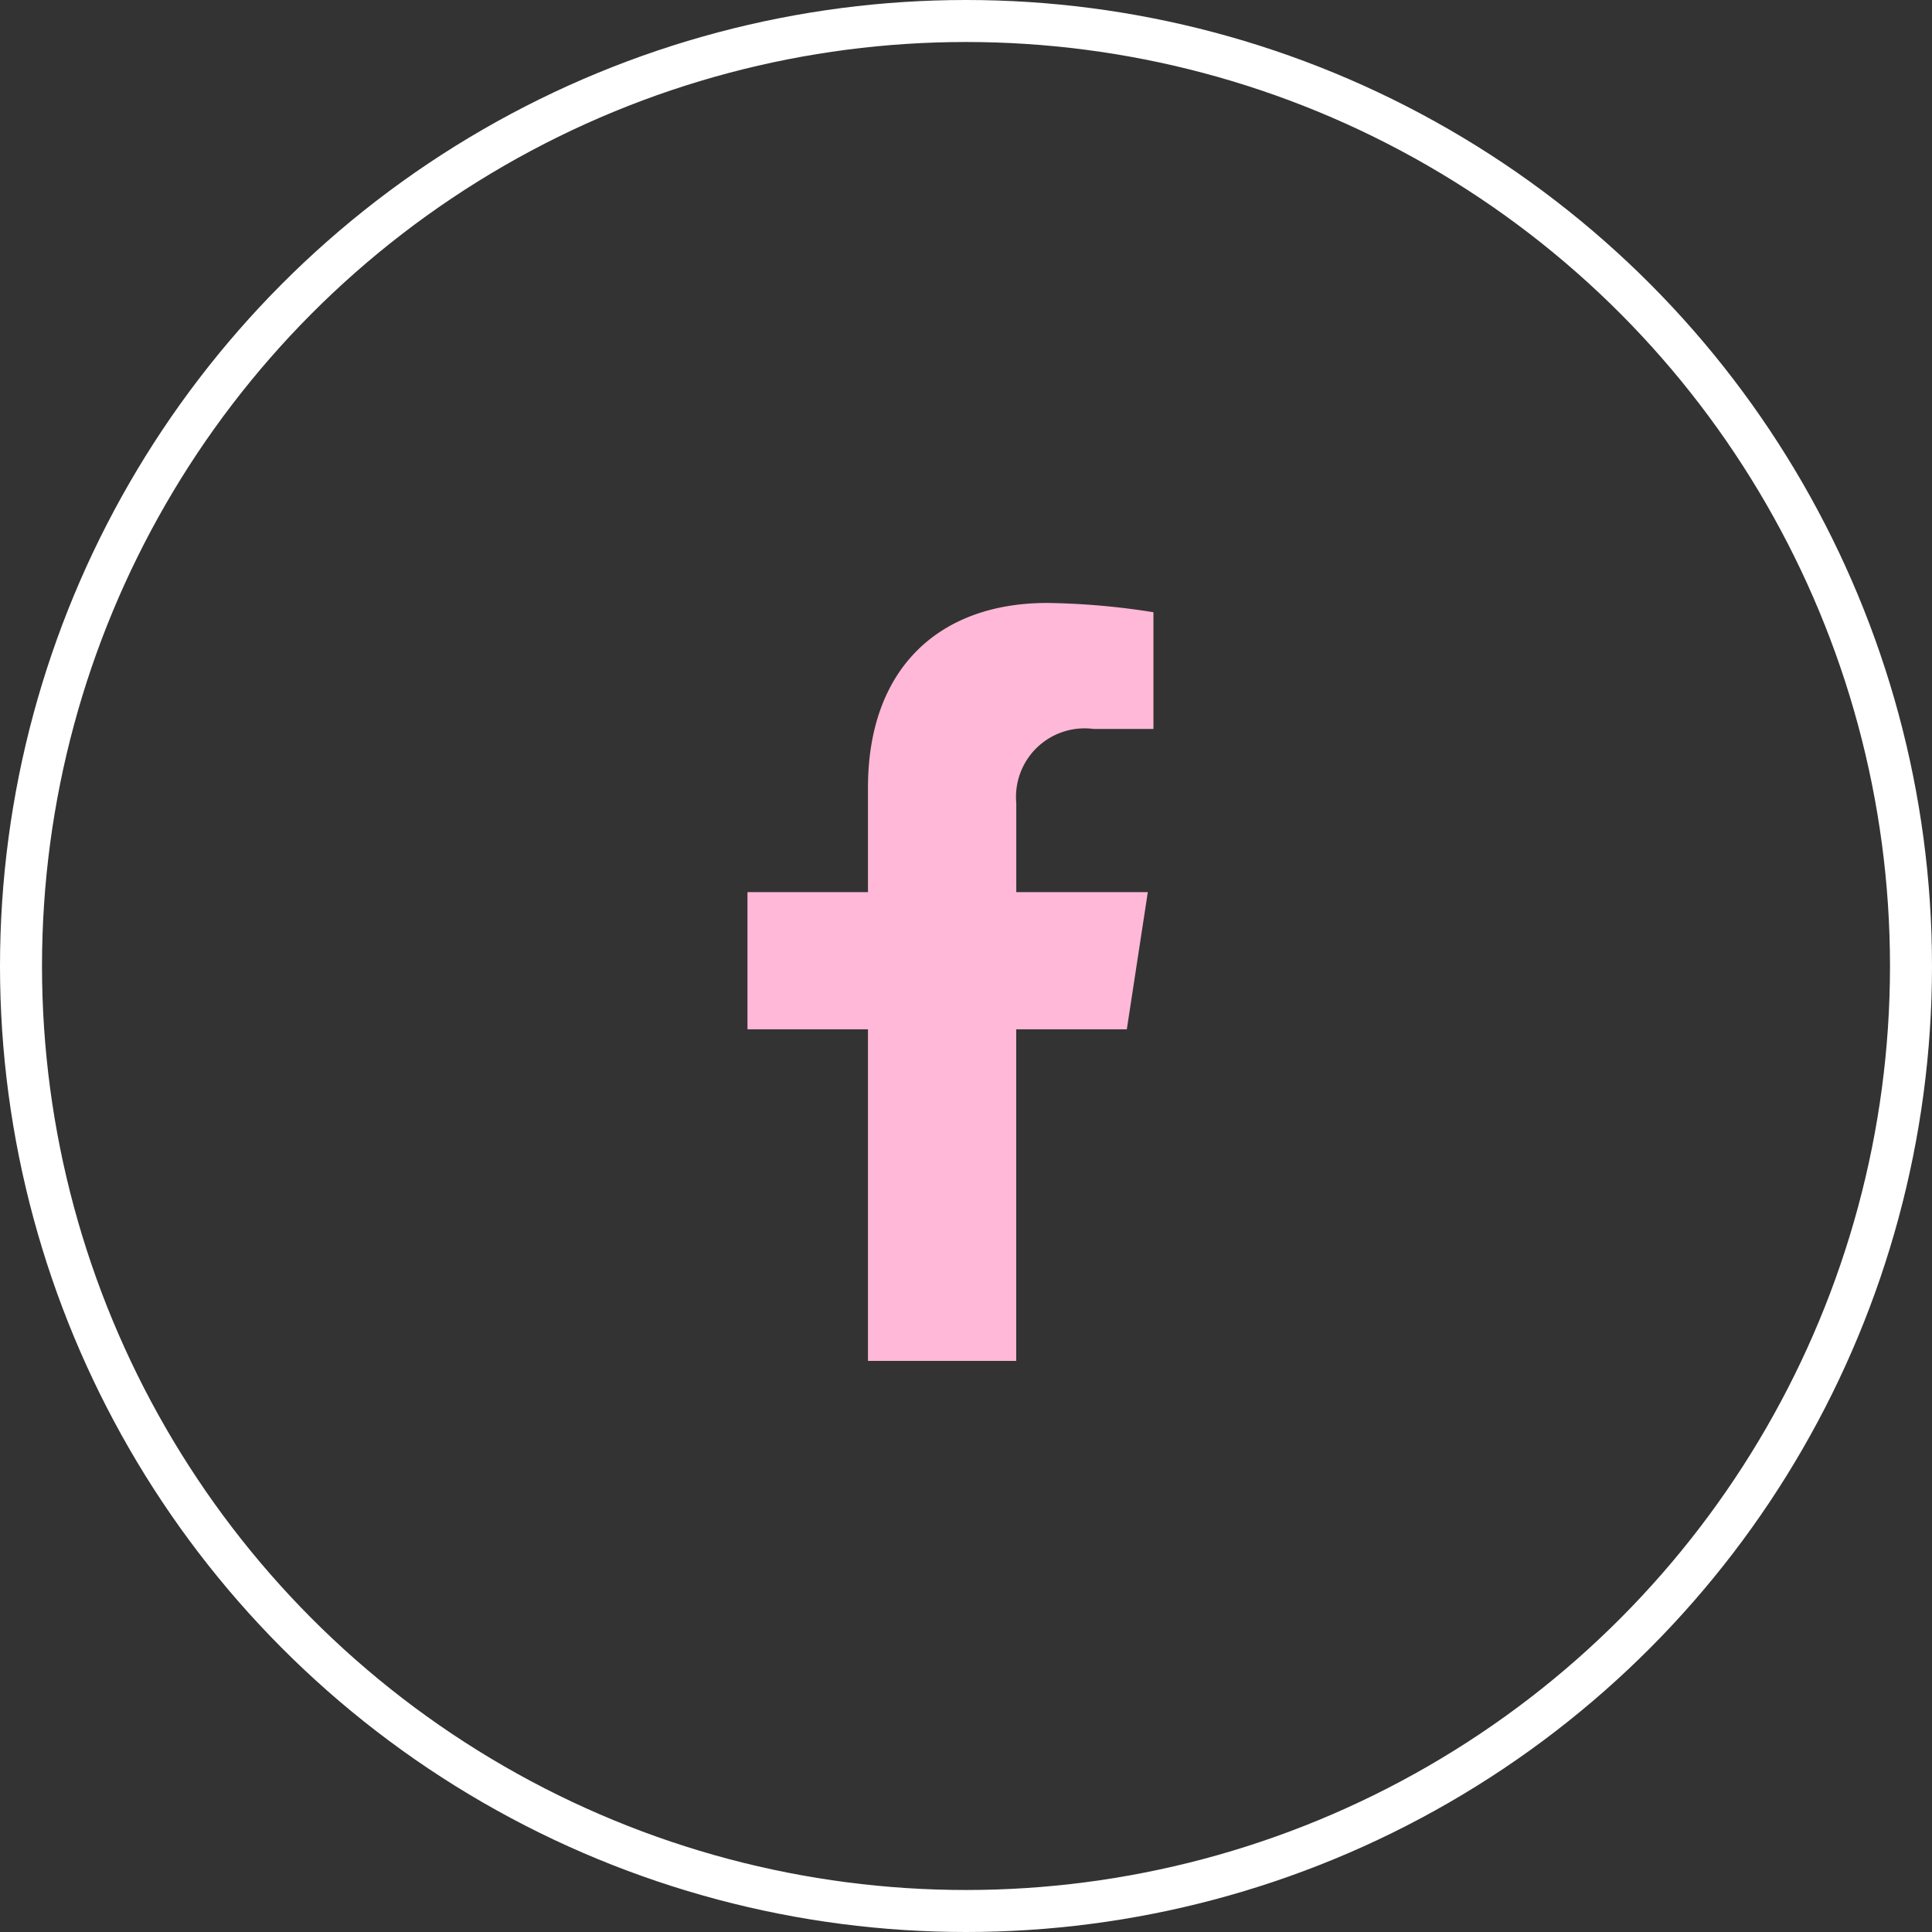
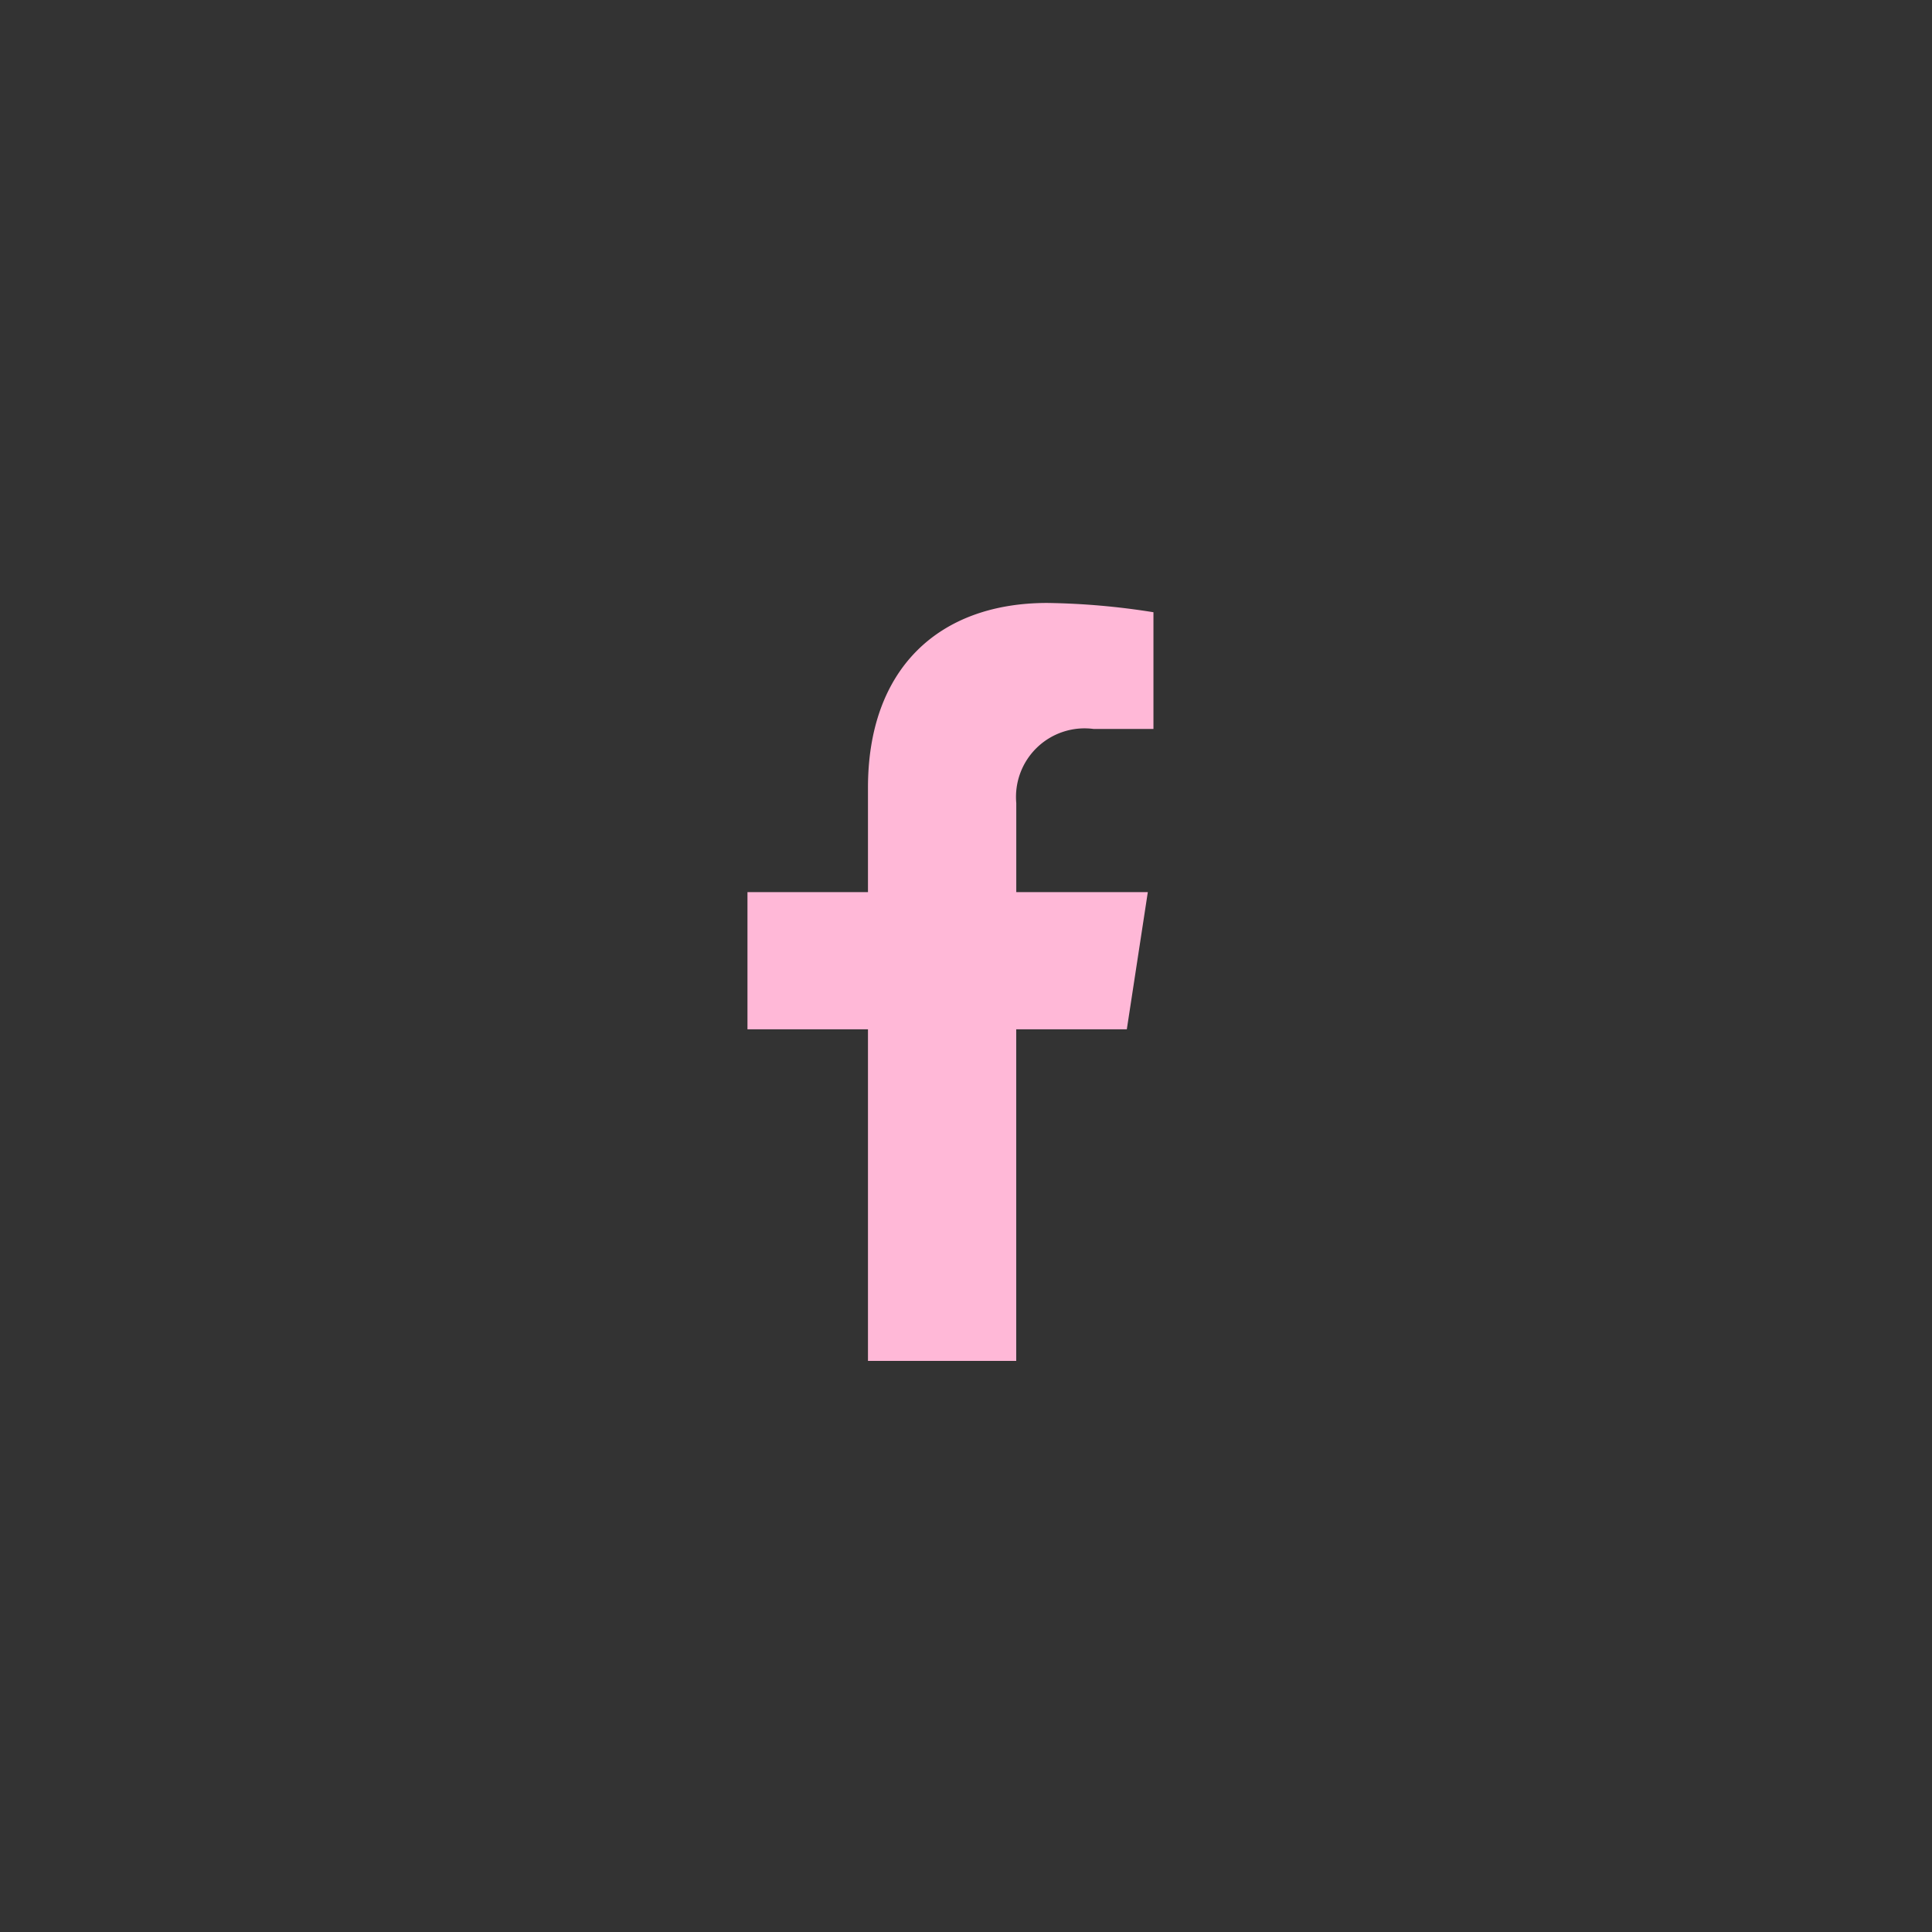
<svg xmlns="http://www.w3.org/2000/svg" width="46" height="46" viewBox="0 0 46 46">
  <rect x="0" y="0" width="46" height="46" fill="#333333" stroke="none" />
  <g transform="translate(-978 -4014)">
    <path d="M10.641,10.151l.5-3.266H8.009V4.765A1.633,1.633,0,0,1,9.85,3h1.425V.221A17.373,17.373,0,0,0,8.746,0C6.165,0,4.478,1.564,4.478,4.4V6.885H1.609v3.266H4.478v7.895h3.53V10.151Z" transform="translate(994.188 4028.356)" fill="#ffb8d7" />
    <g transform="translate(978 4014)" fill="none" stroke="#fff" stroke-width="1">
      <circle cx="23" cy="23" r="23" stroke="none" />
-       <circle cx="23" cy="23" r="22.5" fill="none" />
    </g>
  </g>
</svg>